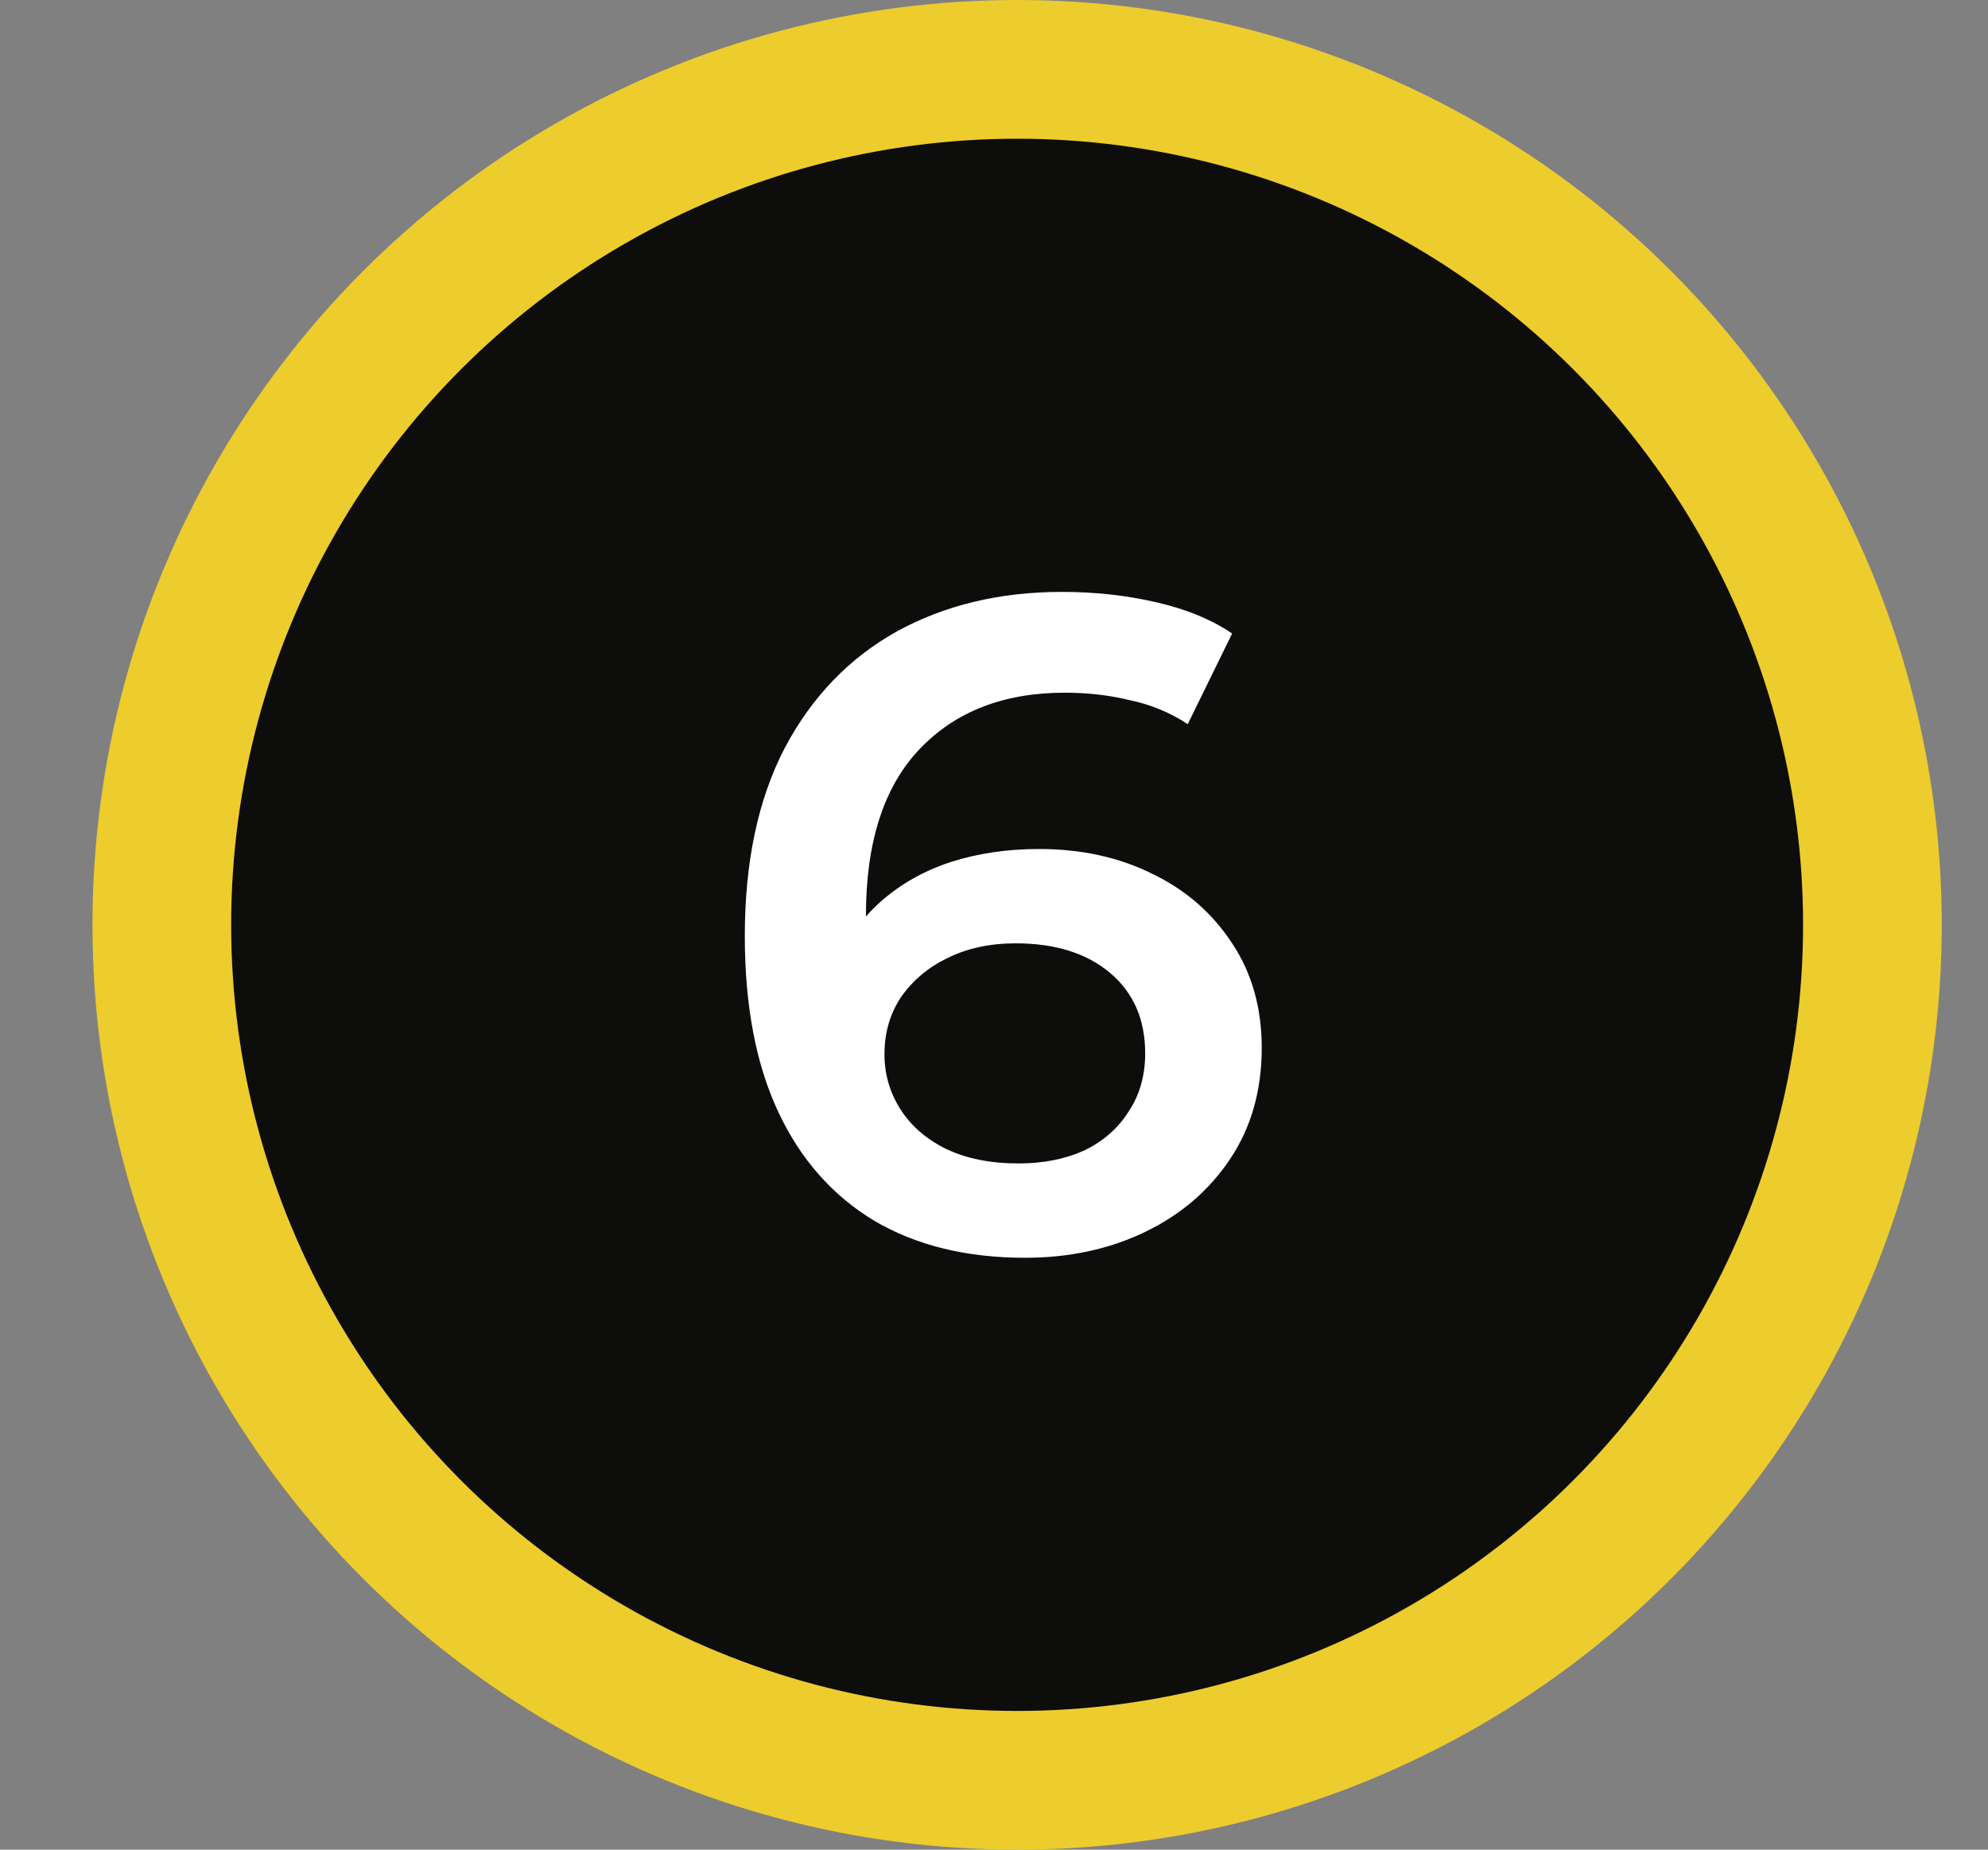
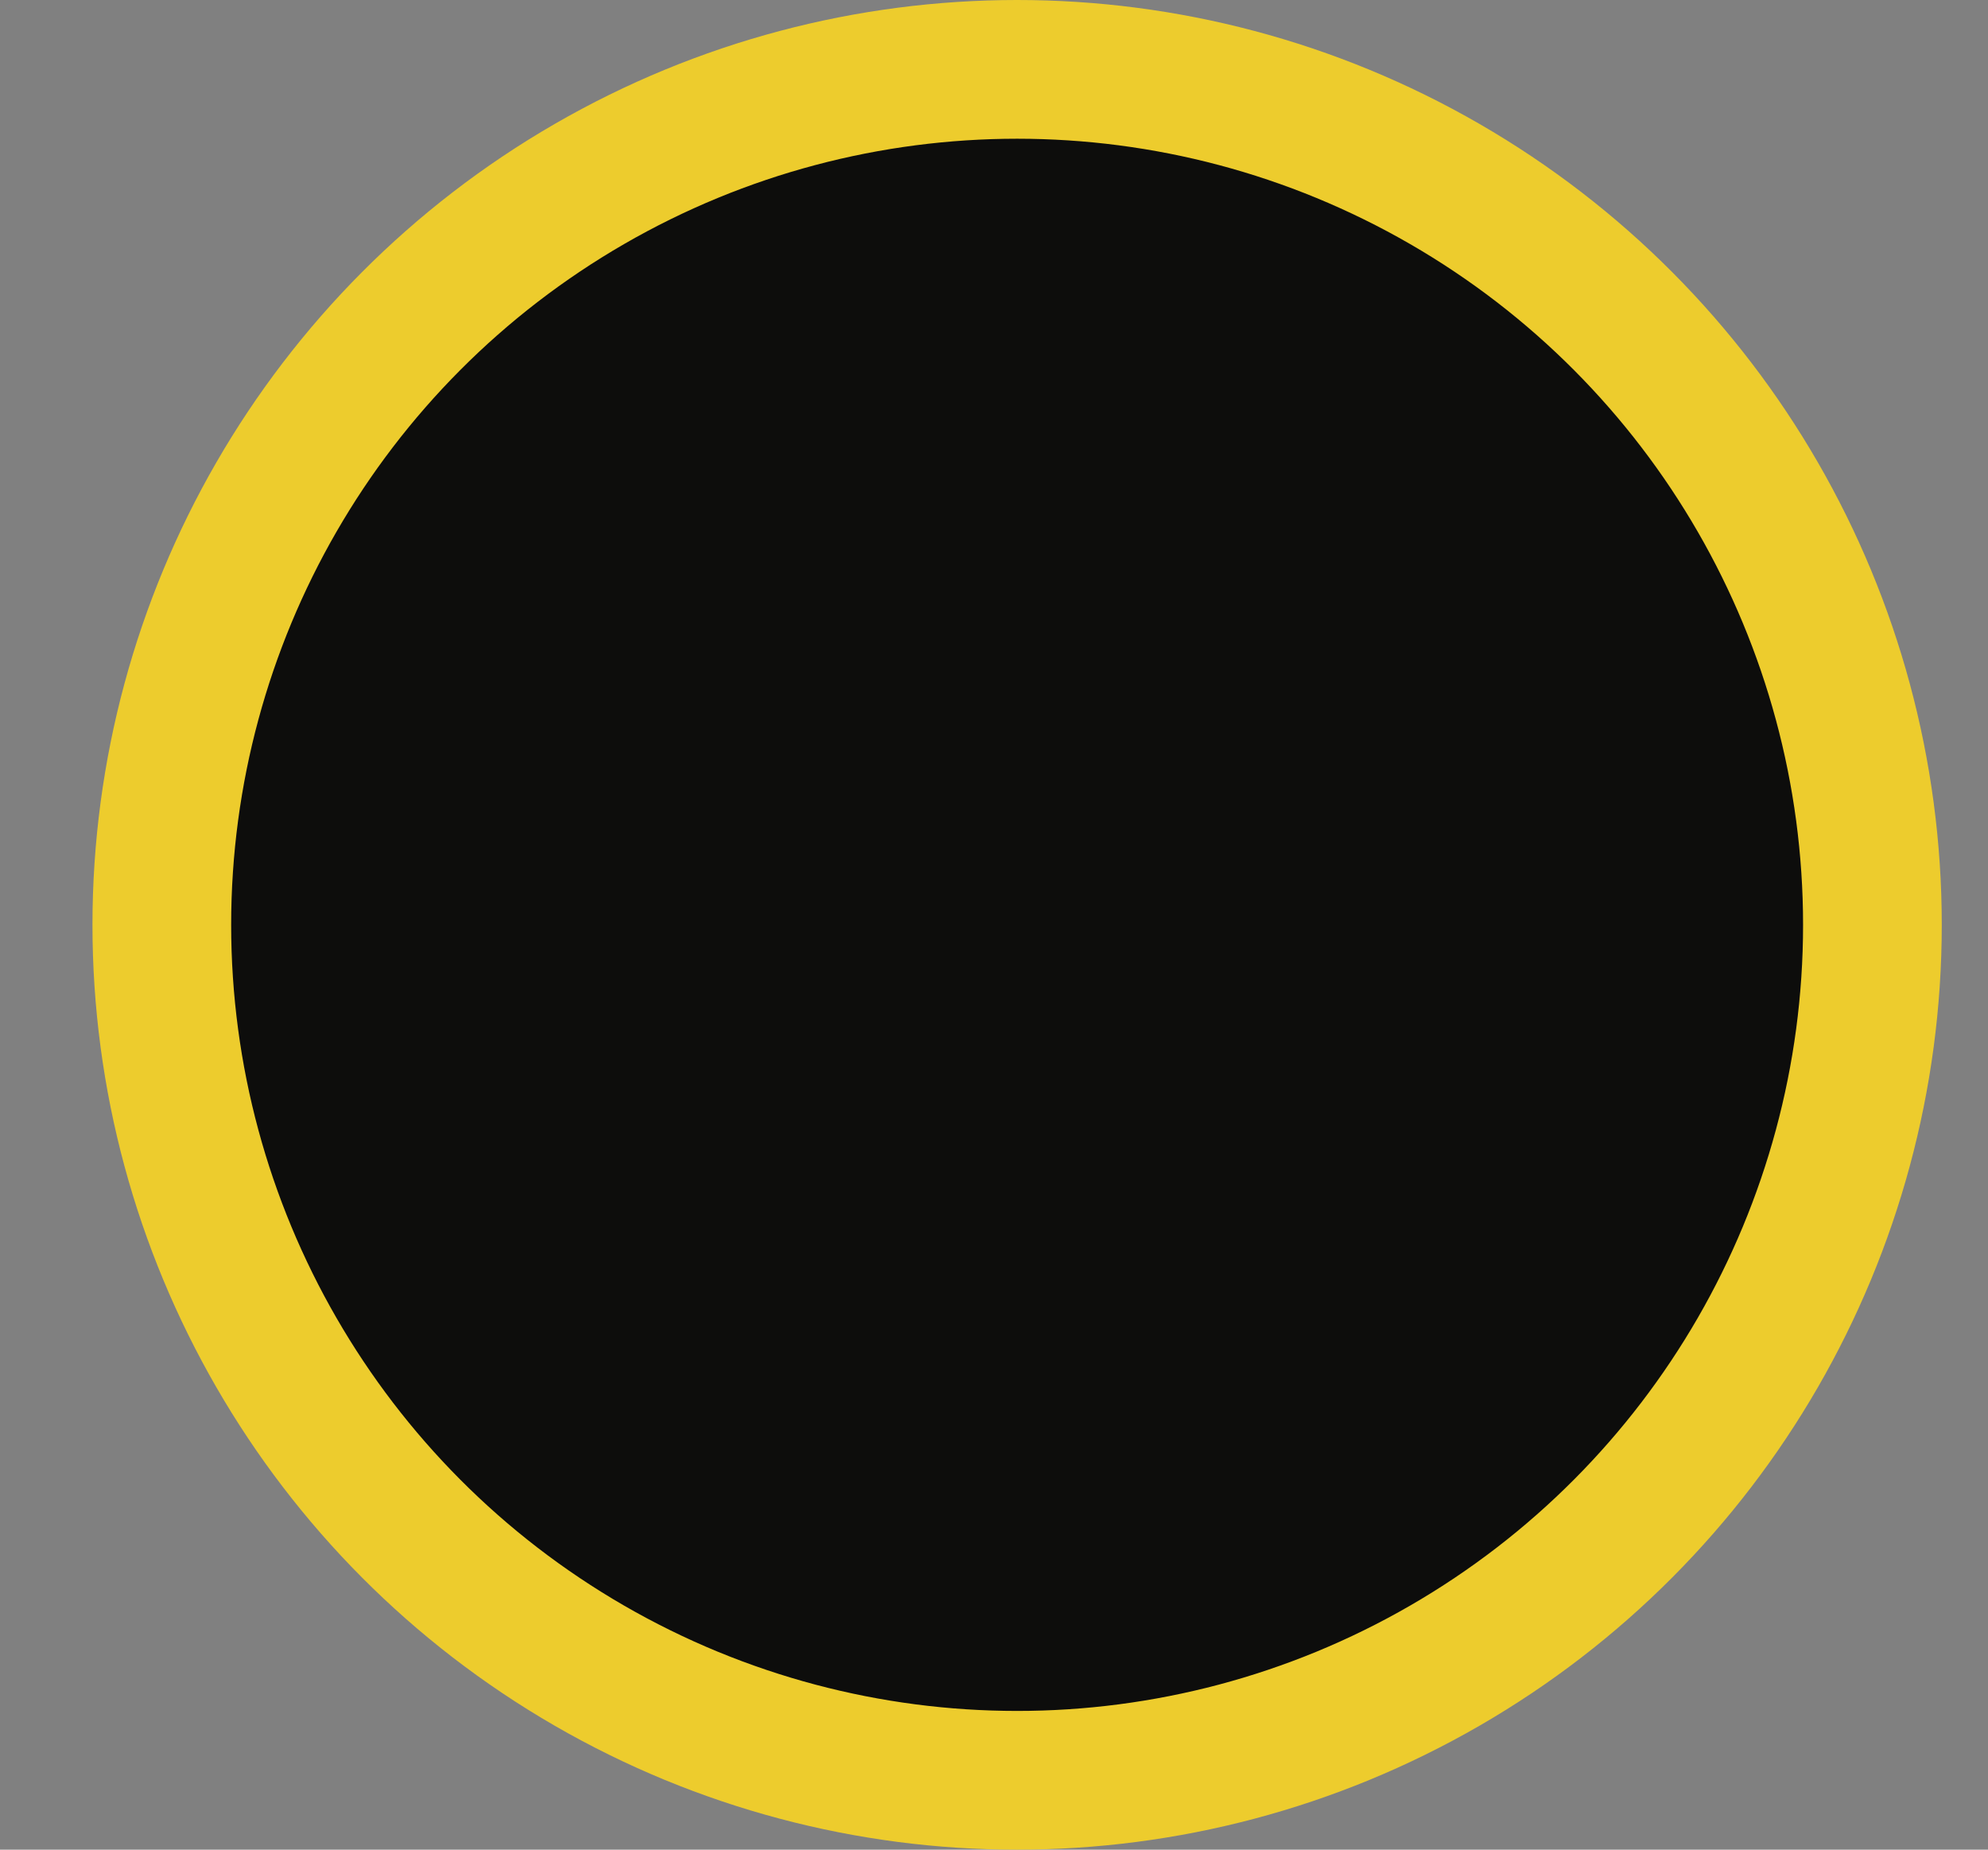
<svg xmlns="http://www.w3.org/2000/svg" width="43" height="40" viewBox="0 0 43 40" fill="none">
  <rect x="0" y="0" width="43" height="40" fill="#808080" stroke="none" />
  <circle cx="22" cy="20" r="18.5" fill="#0D0D0C" stroke="#EDCC2D" stroke-width="3" />
-   <path d="M22.171 27.2C20.904 27.2 19.817 26.933 18.91 26.4C18.004 25.853 17.311 25.067 16.831 24.04C16.351 23.013 16.11 21.747 16.11 20.24C16.11 18.64 16.397 17.287 16.971 16.18C17.557 15.073 18.364 14.233 19.39 13.66C20.43 13.087 21.624 12.8 22.971 12.8C23.677 12.8 24.351 12.873 24.991 13.02C25.644 13.167 26.197 13.393 26.651 13.7L25.691 15.66C25.304 15.407 24.884 15.233 24.43 15.14C23.991 15.033 23.524 14.98 23.03 14.98C21.71 14.98 20.664 15.387 19.89 16.2C19.117 17.013 18.73 18.213 18.73 19.8C18.73 20.053 18.737 20.353 18.75 20.7C18.764 21.033 18.811 21.373 18.89 21.72L18.09 20.84C18.331 20.293 18.657 19.84 19.07 19.48C19.497 19.107 19.997 18.827 20.57 18.64C21.157 18.453 21.791 18.36 22.471 18.36C23.39 18.36 24.21 18.54 24.93 18.9C25.651 19.247 26.224 19.747 26.651 20.4C27.077 21.04 27.291 21.793 27.291 22.66C27.291 23.58 27.064 24.38 26.61 25.06C26.157 25.74 25.544 26.267 24.77 26.64C23.997 27.013 23.131 27.2 22.171 27.2ZM22.03 25.16C22.564 25.16 23.037 25.067 23.451 24.88C23.864 24.68 24.184 24.4 24.41 24.04C24.651 23.68 24.77 23.26 24.77 22.78C24.77 22.047 24.517 21.467 24.011 21.04C23.504 20.613 22.824 20.4 21.971 20.4C21.41 20.4 20.917 20.507 20.491 20.72C20.077 20.92 19.744 21.2 19.491 21.56C19.25 21.92 19.131 22.333 19.131 22.8C19.131 23.227 19.244 23.62 19.471 23.98C19.697 24.34 20.024 24.627 20.451 24.84C20.89 25.053 21.417 25.16 22.03 25.16Z" fill="white" />
</svg>